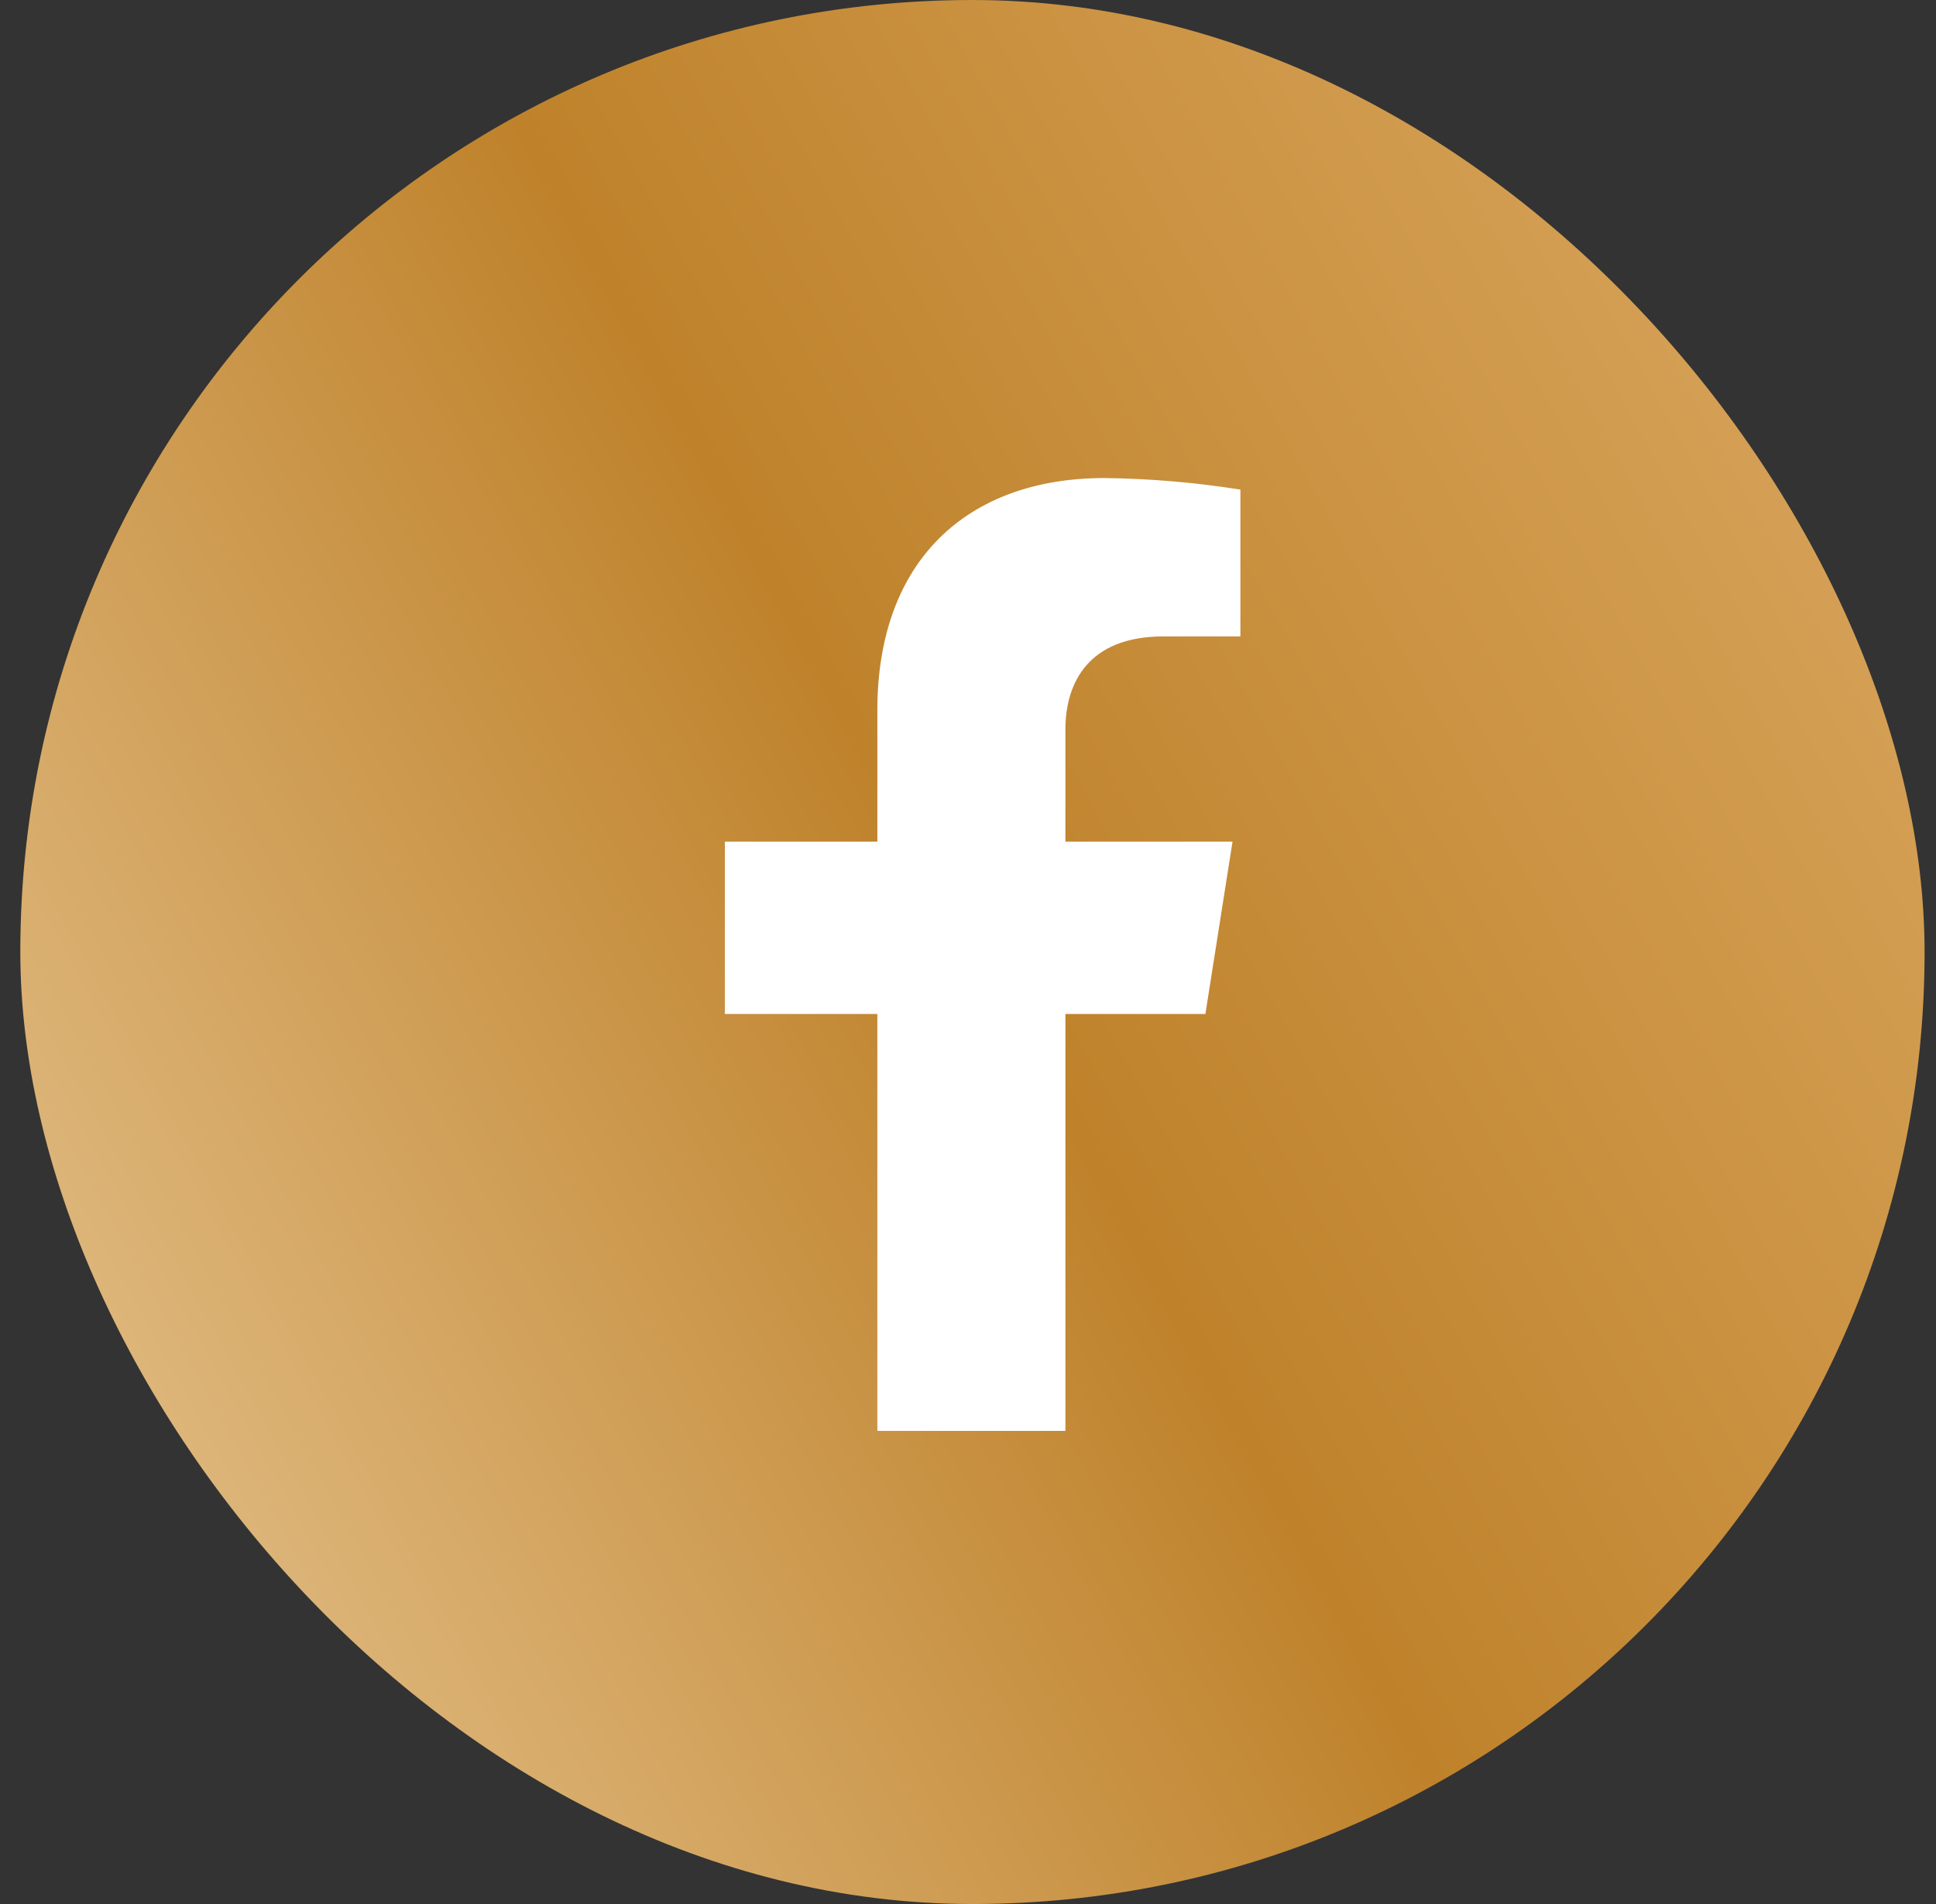
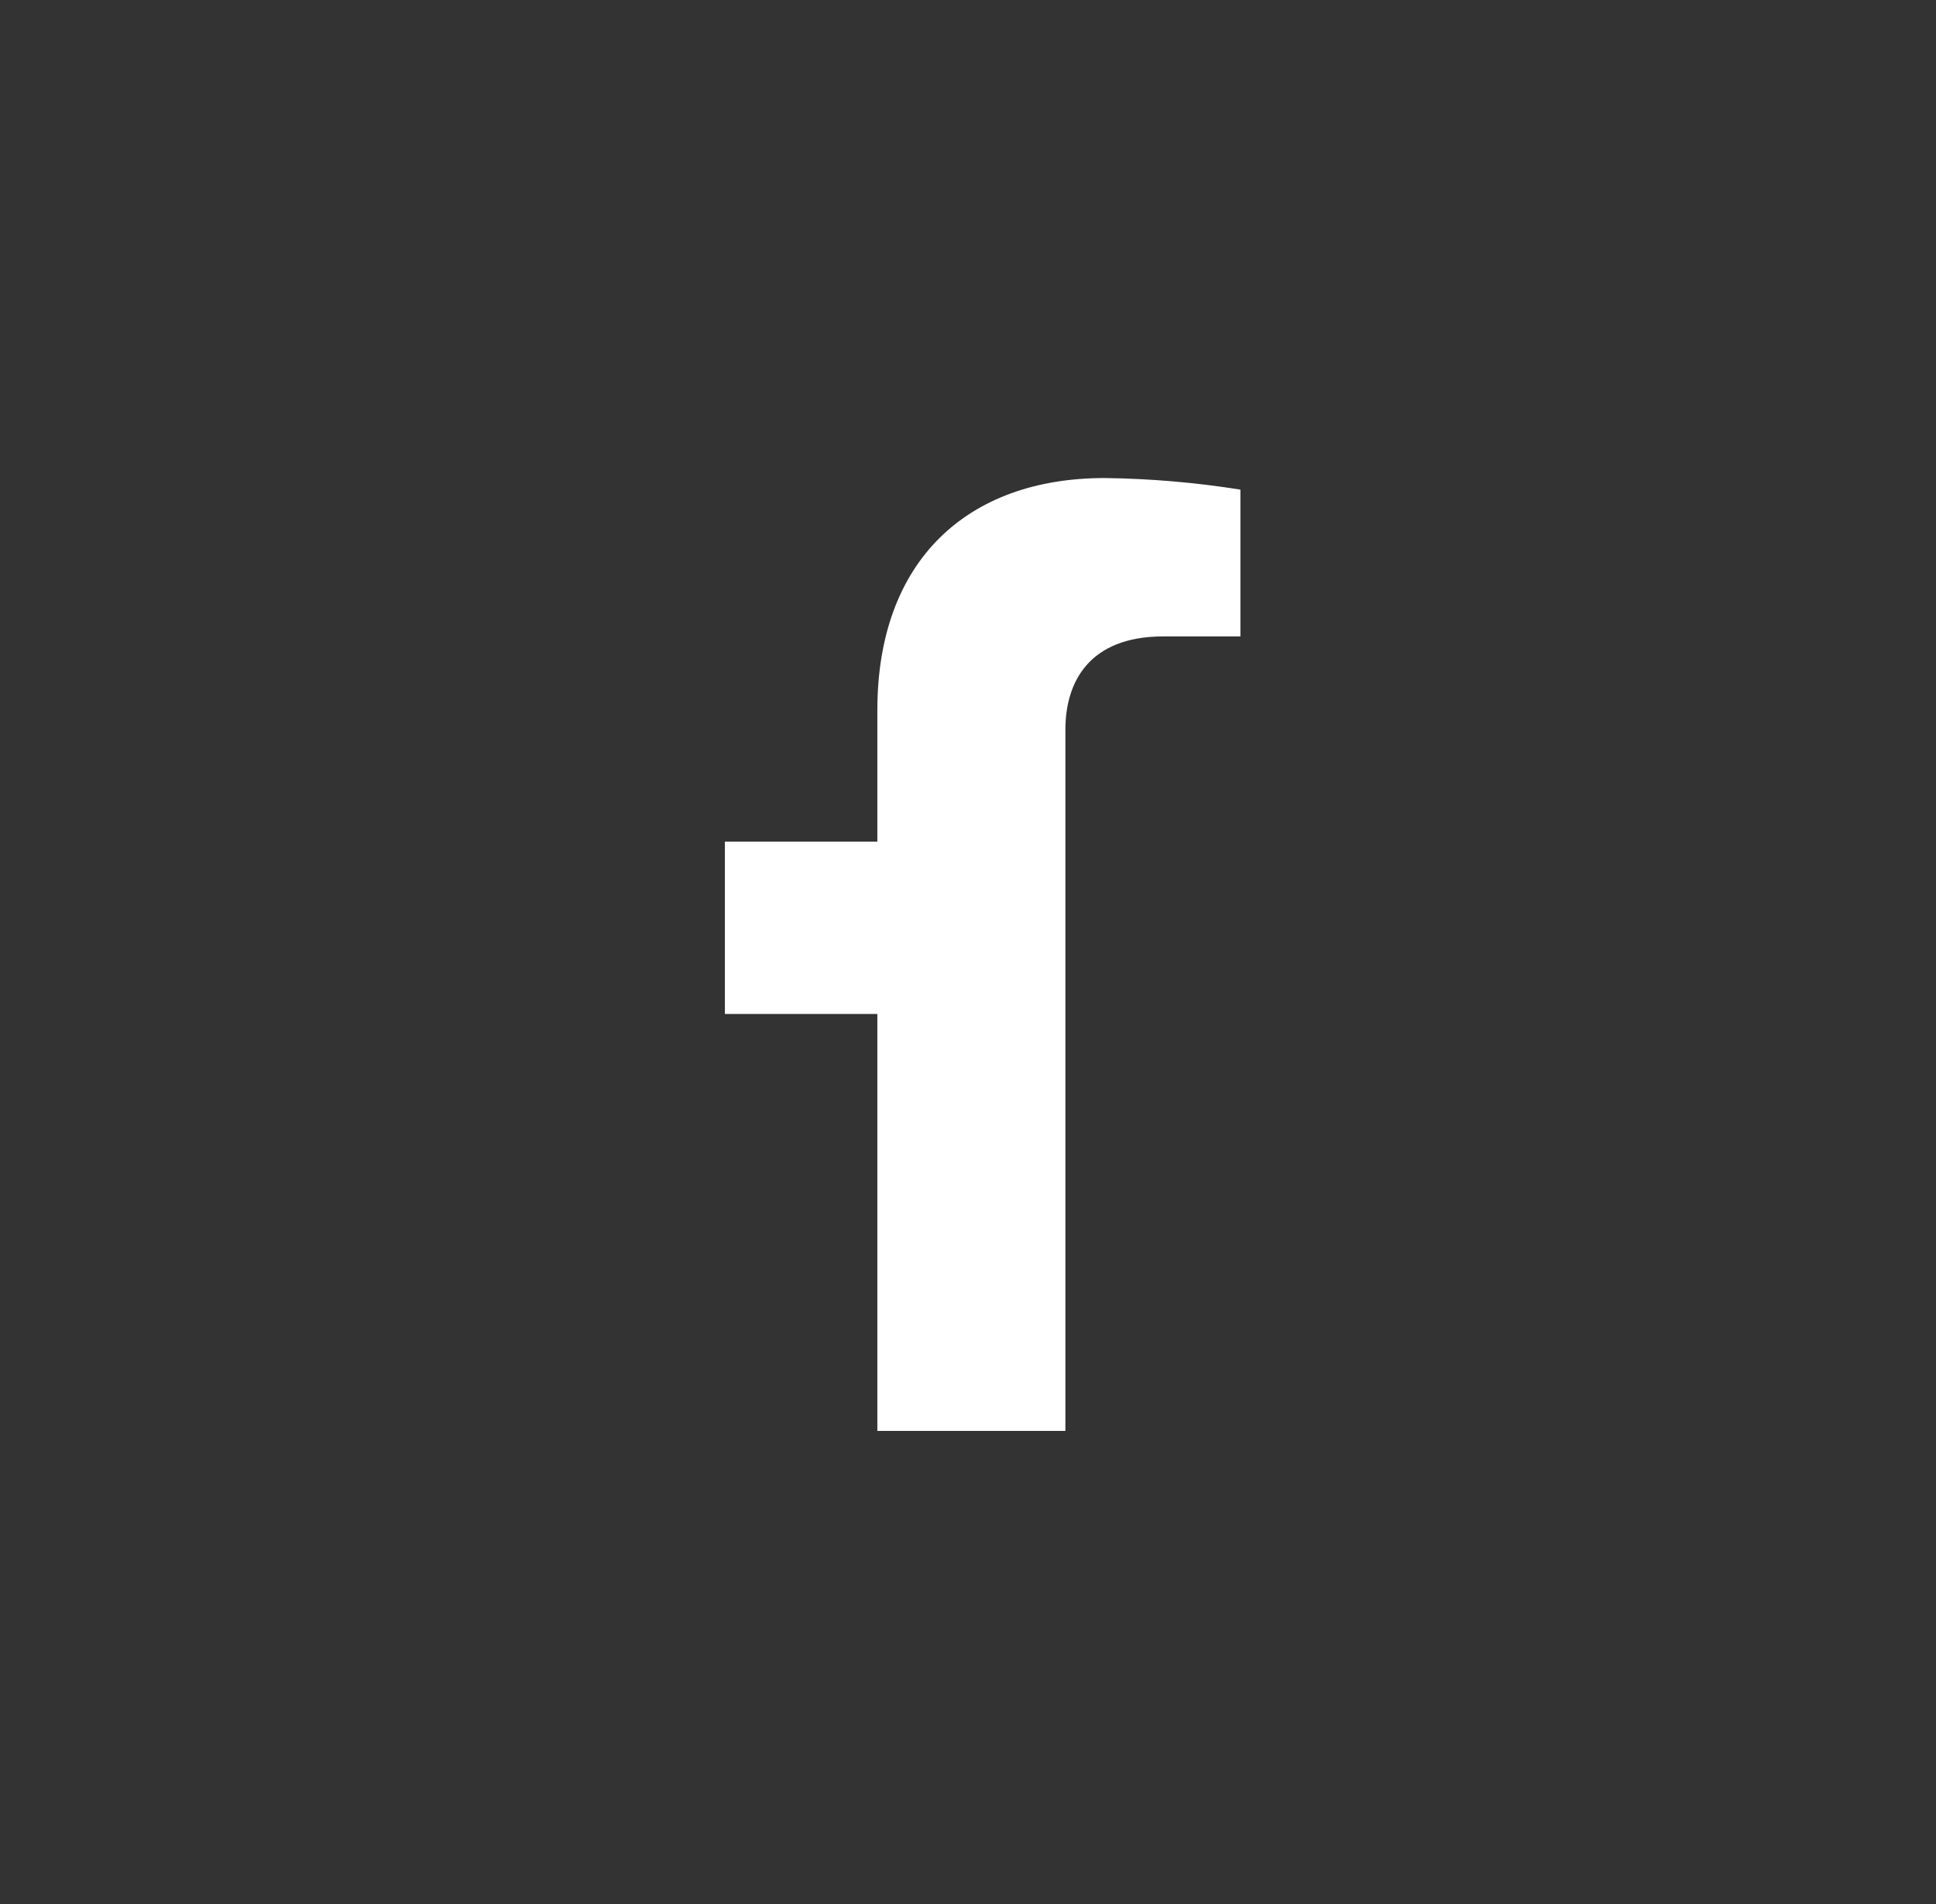
<svg xmlns="http://www.w3.org/2000/svg" width="61" height="60" viewBox="0 0 61 60" fill="none">
  <rect x="0" y="0" width="61" height="60" fill="#333333" stroke="none" />
-   <rect x="0.64" width="60" height="60" rx="30" fill="url(#paint0_linear_797_197)" />
-   <path d="M37.98 31.953L38.835 26.521H33.569V22.991C33.569 21.506 34.304 20.055 36.655 20.055H39.083V15.429C37.669 15.204 36.24 15.082 34.808 15.064C30.474 15.064 27.644 17.67 27.644 22.38V26.521H22.84V31.953H27.644V45.091H33.569V31.953H37.98Z" fill="white" />
+   <path d="M37.98 31.953H33.569V22.991C33.569 21.506 34.304 20.055 36.655 20.055H39.083V15.429C37.669 15.204 36.24 15.082 34.808 15.064C30.474 15.064 27.644 17.67 27.644 22.38V26.521H22.84V31.953H27.644V45.091H33.569V31.953H37.98Z" fill="white" />
  <defs>
    <linearGradient id="paint0_linear_797_197" x1="-3.207" y1="83.721" x2="112.618" y2="19.887" gradientUnits="userSpaceOnUse">
      <stop offset="0.01" stop-color="#EAC17D" />
      <stop offset="0.19" stop-color="#DEB77C" />
      <stop offset="0.421" stop-color="#BF822B" />
      <stop offset="0.87" stop-color="#EABE7F" />
      <stop offset="1" stop-color="#EDDBC3" />
    </linearGradient>
  </defs>
</svg>